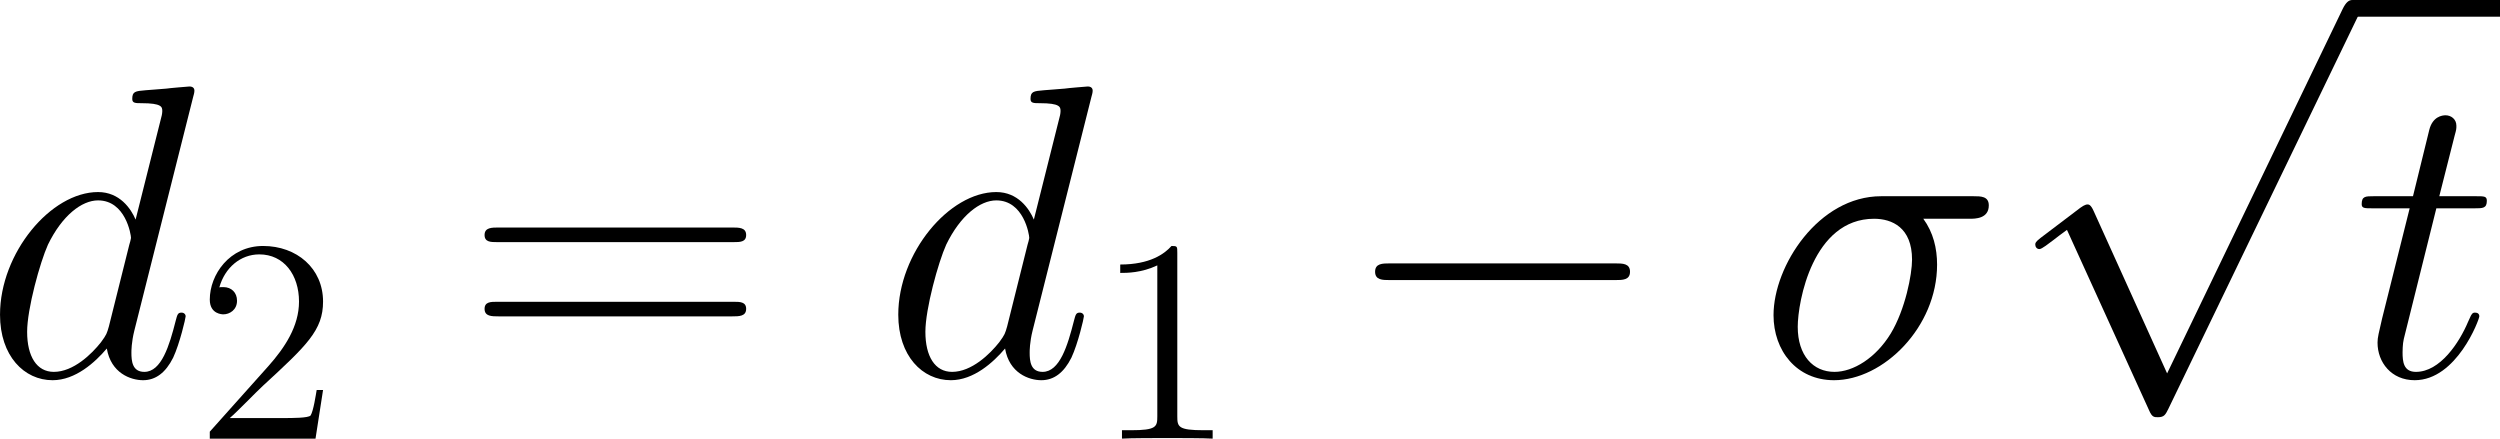
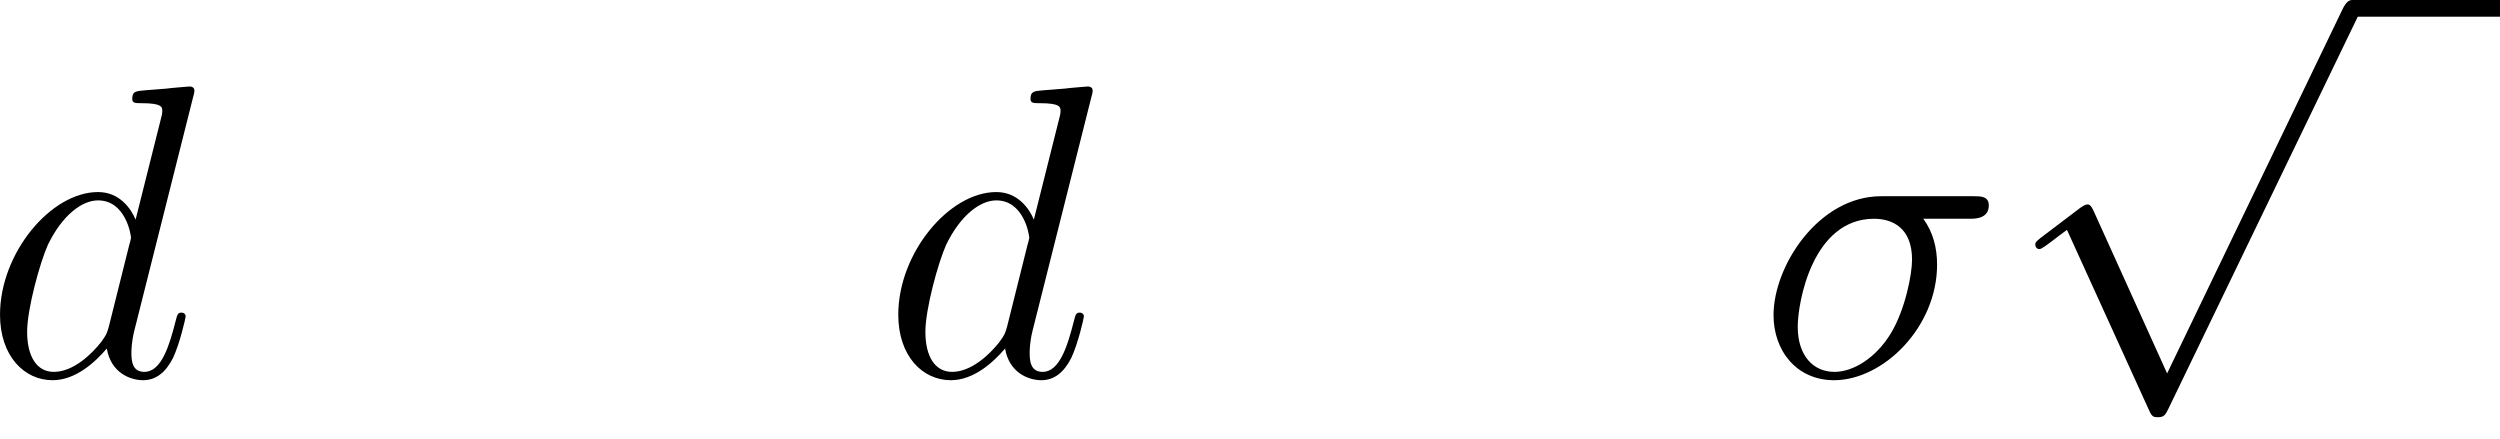
<svg xmlns="http://www.w3.org/2000/svg" xmlns:xlink="http://www.w3.org/1999/xlink" version="1.1" width="116.572pt" height="20.453pt" viewBox="-.771 -.306 116.572 20.453">
  <defs>
-     <path id="g0-0" d="M11.345-3.96C11.638-3.96 11.948-3.96 11.948-4.304S11.638-4.648 11.345-4.648H2.031C1.739-4.648 1.429-4.648 1.429-4.304S1.739-3.96 2.031-3.96H11.345Z" />
    <path id="g0-112" d="M6.697 14.719L3.667 8.022C3.546 7.747 3.46 7.747 3.409 7.747C3.391 7.747 3.305 7.747 3.116 7.885L1.481 9.124C1.257 9.296 1.257 9.348 1.257 9.4C1.257 9.486 1.308 9.589 1.429 9.589C1.532 9.589 1.825 9.348 2.014 9.21C2.117 9.124 2.376 8.935 2.565 8.797L5.957 16.251C6.077 16.527 6.163 16.527 6.318 16.527C6.576 16.527 6.628 16.424 6.748 16.183L14.564 0C14.685-.241 14.685-.31 14.685-.344C14.685-.516 14.547-.689 14.34-.689C14.203-.689 14.082-.603 13.945-.327L6.697 14.719Z" />
-     <path id="g2-61" d="M11.07-5.526C11.328-5.526 11.586-5.526 11.586-5.819C11.586-6.129 11.293-6.129 11.001-6.129H1.377C1.085-6.129 .792-6.129 .792-5.819C.792-5.526 1.05-5.526 1.308-5.526H11.07ZM11.001-2.462C11.293-2.462 11.586-2.462 11.586-2.772C11.586-3.064 11.328-3.064 11.07-3.064H1.308C1.05-3.064 .792-3.064 .792-2.772C.792-2.462 1.085-2.462 1.377-2.462H11.001Z" />
    <path id="g1-27" d="M8.745-6.49C8.969-6.49 9.537-6.49 9.537-7.041C9.537-7.42 9.21-7.42 8.9-7.42H5.096C2.513-7.42 .654-4.545 .654-2.513C.654-1.05 1.601 .172 3.15 .172C5.182 .172 7.403-2.014 7.403-4.597C7.403-5.268 7.248-5.922 6.835-6.49H8.745ZM3.168-.172C2.29-.172 1.653-.844 1.653-2.031C1.653-3.064 2.272-6.49 4.803-6.49C5.543-6.49 6.37-6.129 6.37-4.803C6.37-4.201 6.094-2.754 5.492-1.756C4.872-.74 3.942-.172 3.168-.172Z" />
    <path id="g1-100" d="M8.659-11.517C8.677-11.586 8.711-11.689 8.711-11.775C8.711-11.948 8.539-11.948 8.504-11.948C8.487-11.948 7.644-11.879 7.558-11.861C7.265-11.844 7.007-11.81 6.697-11.793C6.266-11.758 6.146-11.741 6.146-11.431C6.146-11.259 6.284-11.259 6.525-11.259C7.368-11.259 7.385-11.104 7.385-10.932C7.385-10.829 7.351-10.691 7.334-10.639L6.284-6.456C6.094-6.903 5.629-7.592 4.734-7.592C2.789-7.592 .689-5.079 .689-2.531C.689-.826 1.687 .172 2.858 .172C3.805 .172 4.614-.568 5.096-1.136C5.268-.121 6.077 .172 6.594 .172S7.523-.138 7.833-.757C8.108-1.343 8.349-2.393 8.349-2.462C8.349-2.548 8.281-2.617 8.177-2.617C8.022-2.617 8.005-2.531 7.936-2.272C7.678-1.257 7.351-.172 6.645-.172C6.146-.172 6.111-.62 6.111-.964C6.111-1.033 6.111-1.394 6.232-1.876L8.659-11.517ZM5.182-2.049C5.096-1.756 5.096-1.722 4.855-1.394C4.476-.912 3.719-.172 2.909-.172C2.204-.172 1.808-.809 1.808-1.825C1.808-2.772 2.341-4.7 2.668-5.423C3.254-6.628 4.063-7.248 4.734-7.248C5.87-7.248 6.094-5.836 6.094-5.698C6.094-5.681 6.043-5.457 6.025-5.423L5.182-2.049Z" />
-     <path id="g1-116" d="M3.46-6.921H5.044C5.371-6.921 5.543-6.921 5.543-7.23C5.543-7.42 5.44-7.42 5.096-7.42H3.581L4.218-9.933C4.287-10.174 4.287-10.209 4.287-10.329C4.287-10.605 4.063-10.76 3.839-10.76C3.701-10.76 3.305-10.708 3.168-10.157L2.496-7.42H.878C.534-7.42 .379-7.42 .379-7.093C.379-6.921 .499-6.921 .826-6.921H2.359L1.222-2.376C1.085-1.773 1.033-1.601 1.033-1.377C1.033-.568 1.601 .172 2.565 .172C4.304 .172 5.233-2.341 5.233-2.462C5.233-2.565 5.165-2.617 5.061-2.617C5.027-2.617 4.958-2.617 4.924-2.548C4.906-2.531 4.889-2.513 4.769-2.238C4.407-1.377 3.615-.172 2.617-.172C2.1-.172 2.066-.603 2.066-.981C2.066-.998 2.066-1.326 2.117-1.532L3.46-6.921Z" />
-     <path id="g3-49" d="M3.443-7.663C3.443-7.938 3.443-7.95 3.204-7.95C2.917-7.627 2.319-7.185 1.088-7.185V-6.838C1.363-6.838 1.961-6.838 2.618-7.149V-.921C2.618-.49 2.582-.347 1.53-.347H1.16V0C1.482-.024 2.642-.024 3.037-.024S4.579-.024 4.902 0V-.347H4.531C3.479-.347 3.443-.49 3.443-.921V-7.663Z" />
-     <path id="g3-50" d="M5.26-2.008H4.997C4.961-1.805 4.866-1.148 4.746-.956C4.663-.849 3.981-.849 3.622-.849H1.411C1.733-1.124 2.463-1.889 2.774-2.176C4.591-3.85 5.26-4.471 5.26-5.655C5.26-7.03 4.172-7.95 2.786-7.95S.586-6.767 .586-5.738C.586-5.129 1.112-5.129 1.148-5.129C1.399-5.129 1.71-5.308 1.71-5.691C1.71-6.025 1.482-6.253 1.148-6.253C1.04-6.253 1.016-6.253 .98-6.241C1.207-7.054 1.853-7.603 2.63-7.603C3.646-7.603 4.268-6.755 4.268-5.655C4.268-4.639 3.682-3.754 3.001-2.989L.586-.287V0H4.949L5.26-2.008Z" />
  </defs>
  <g id="page1" transform="matrix(1.13 0 0 1.13 -206.306 -81.84)">
    <use x="181.201" y="87.671" xlink:href="#g1-100" />
    <use x="189.96" y="90.254" xlink:href="#g3-50" />
    <use x="201.093" y="87.671" xlink:href="#g2-61" />
    <use x="218.267" y="87.671" xlink:href="#g1-100" />
    <use x="227.027" y="90.254" xlink:href="#g3-49" />
    <use x="237.203" y="87.671" xlink:href="#g0-0" />
    <use x="254.419" y="87.671" xlink:href="#g1-27" />
    <use x="264.617" y="72.843" xlink:href="#g0-112" />
    <rect x="278.964" y="72.154" height=".689" width="6.087" />
    <use x="278.964" y="87.671" xlink:href="#g1-116" />
  </g>
</svg>